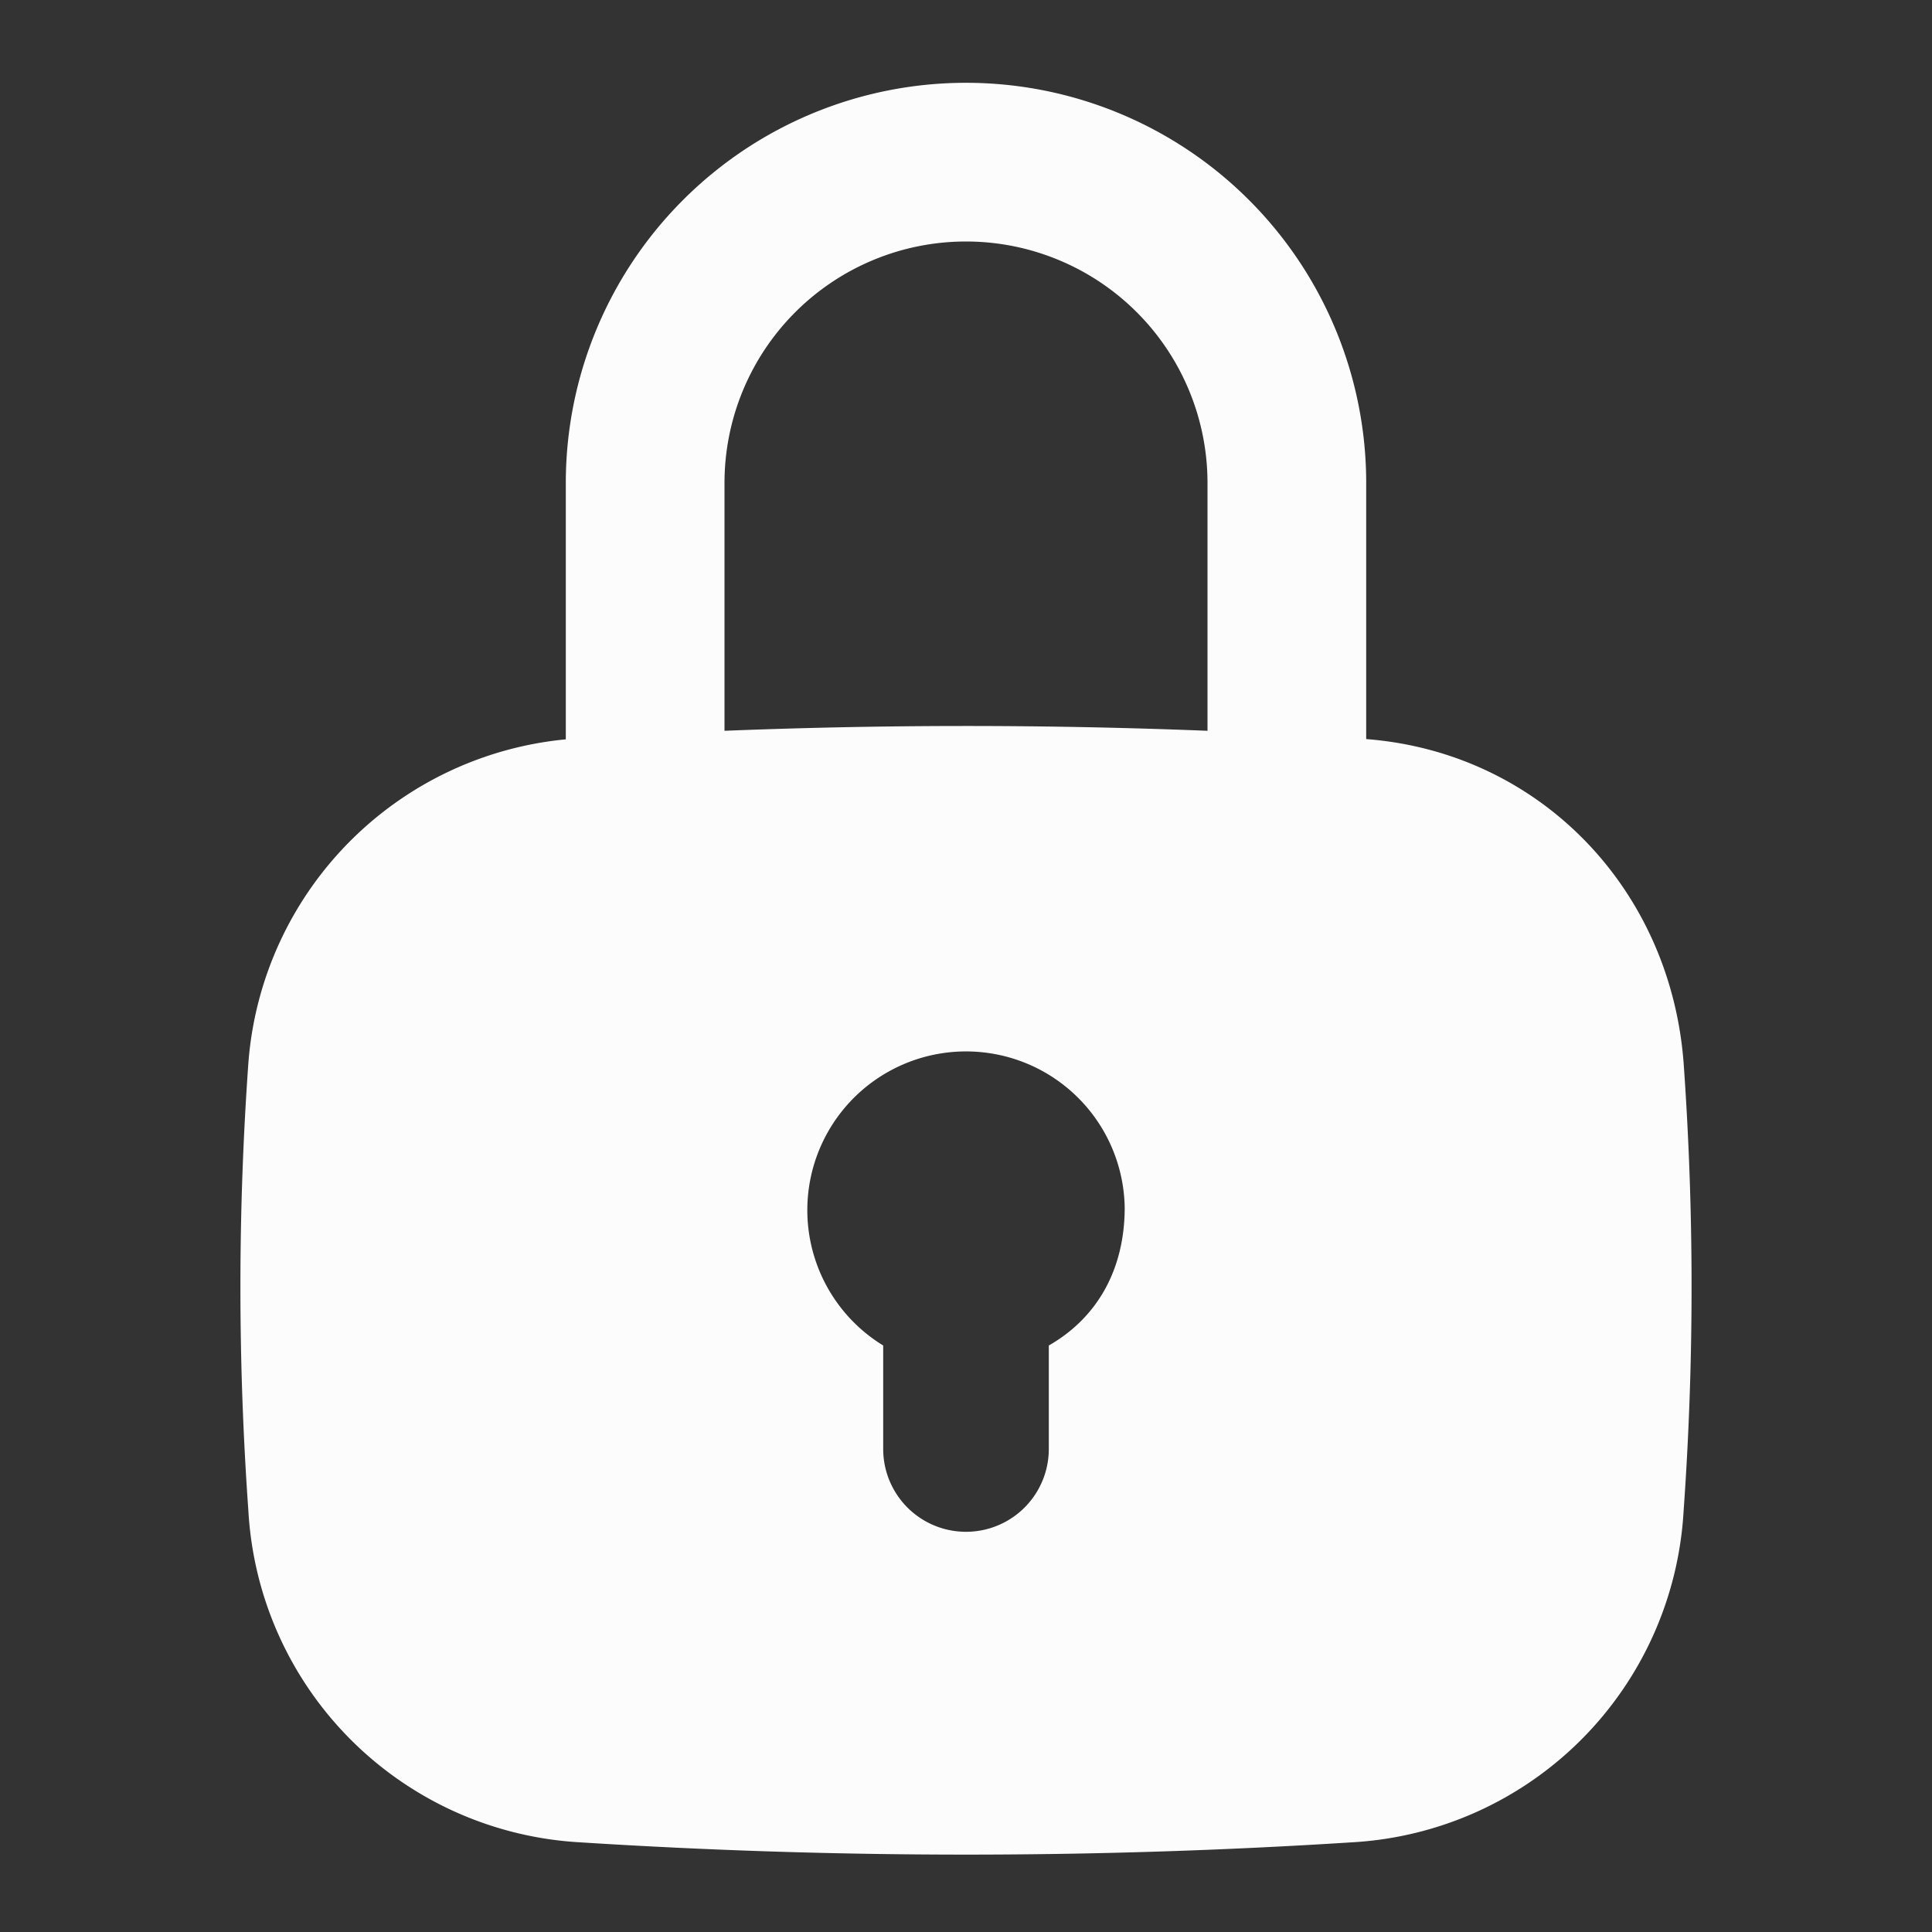
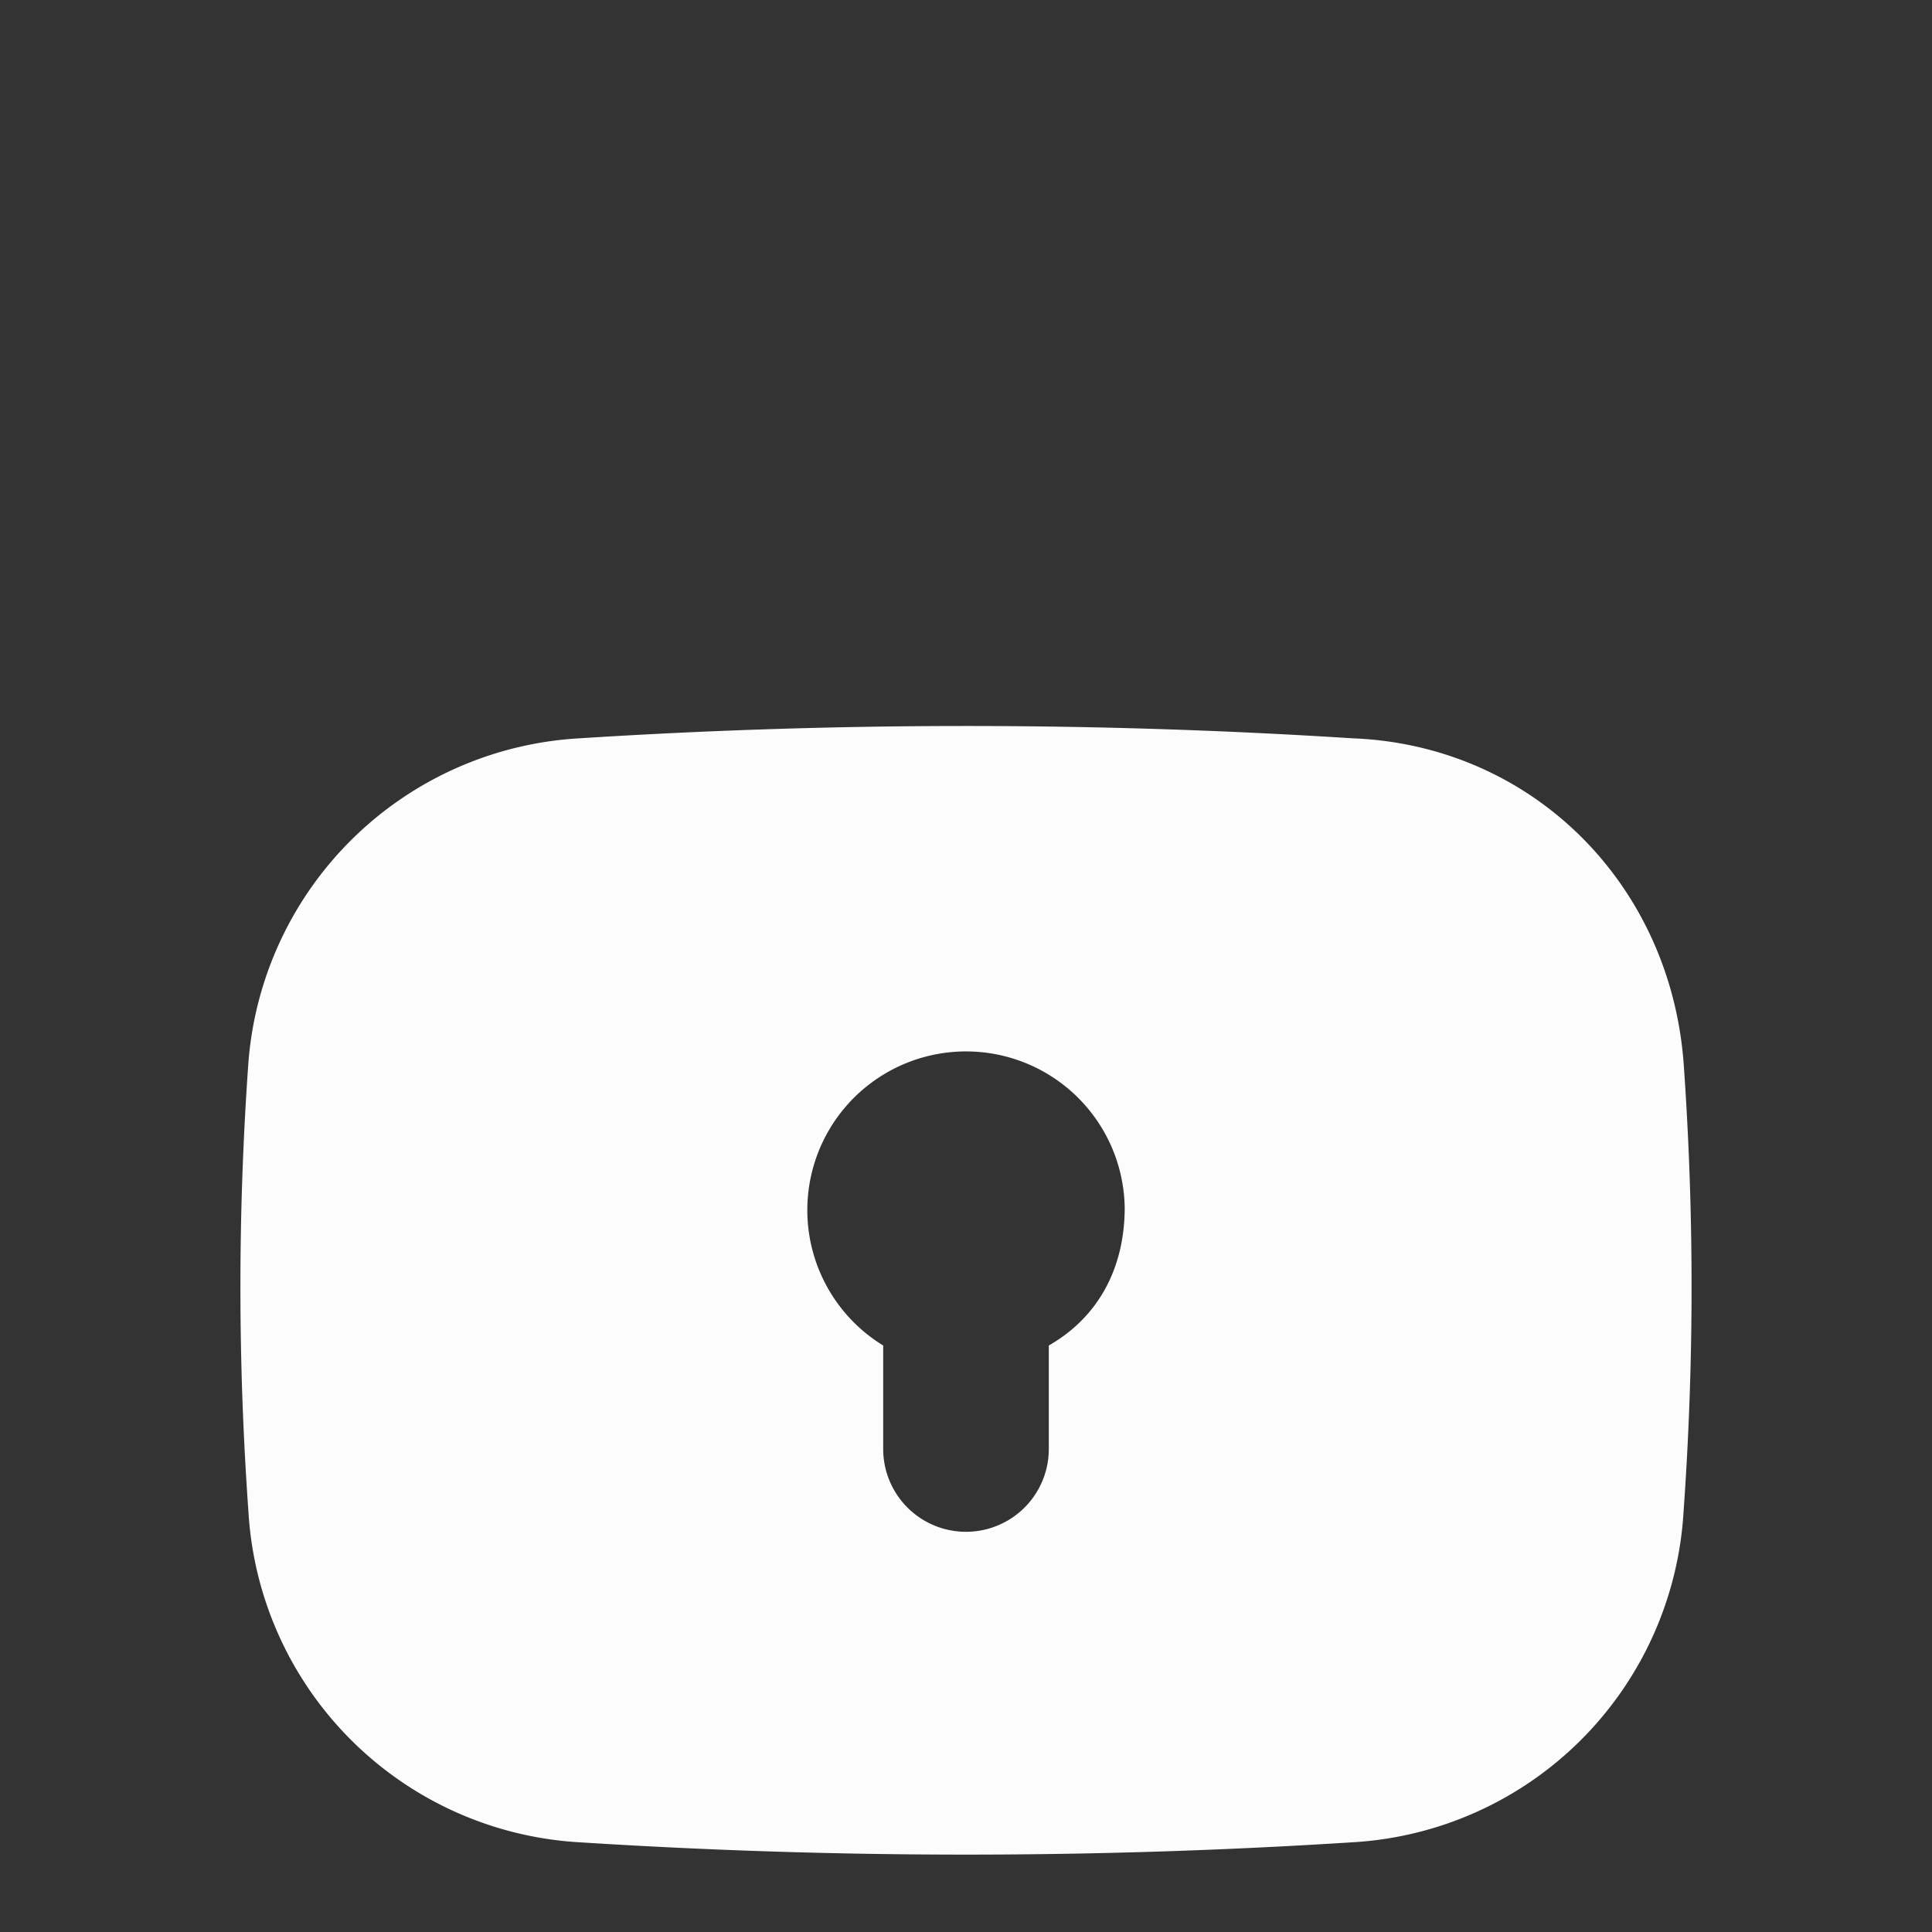
<svg xmlns="http://www.w3.org/2000/svg" width="28" height="28" fill="none">
  <rect width="100%" height="100%" fill="#333333" stroke="none" />
  <path fill-rule="evenodd" clip-rule="evenodd" d="M3.6 15.4a5.1 5.1 0 0 1 4.8-4.7 88 88 0 0 1 11.2 0c2.6.1 4.6 2.1 4.8 4.7a45.8 45.8 0 0 1 0 6.5 5.1 5.1 0 0 1-4.8 4.8 88 88 0 0 1-11.2 0 5.1 5.1 0 0 1-4.8-4.8 45.7 45.7 0 0 1 0-6.5Zm12.7 2.1c0 .9-.4 1.6-1.1 2V21a1.2 1.2 0 0 1-2.4 0v-1.5a2.3 2.3 0 1 1 3.5-2Z" fill="#FCFCFD" />
-   <path fill-rule="evenodd" clip-rule="evenodd" d="M8.2 7a5.8 5.8 0 1 1 11.6 0v4.7a1.2 1.2 0 0 1-2.3 0V7a3.5 3.5 0 0 0-7 0v4.7a1.2 1.2 0 0 1-2.3 0V7Z" fill="#FCFCFD" />
</svg>